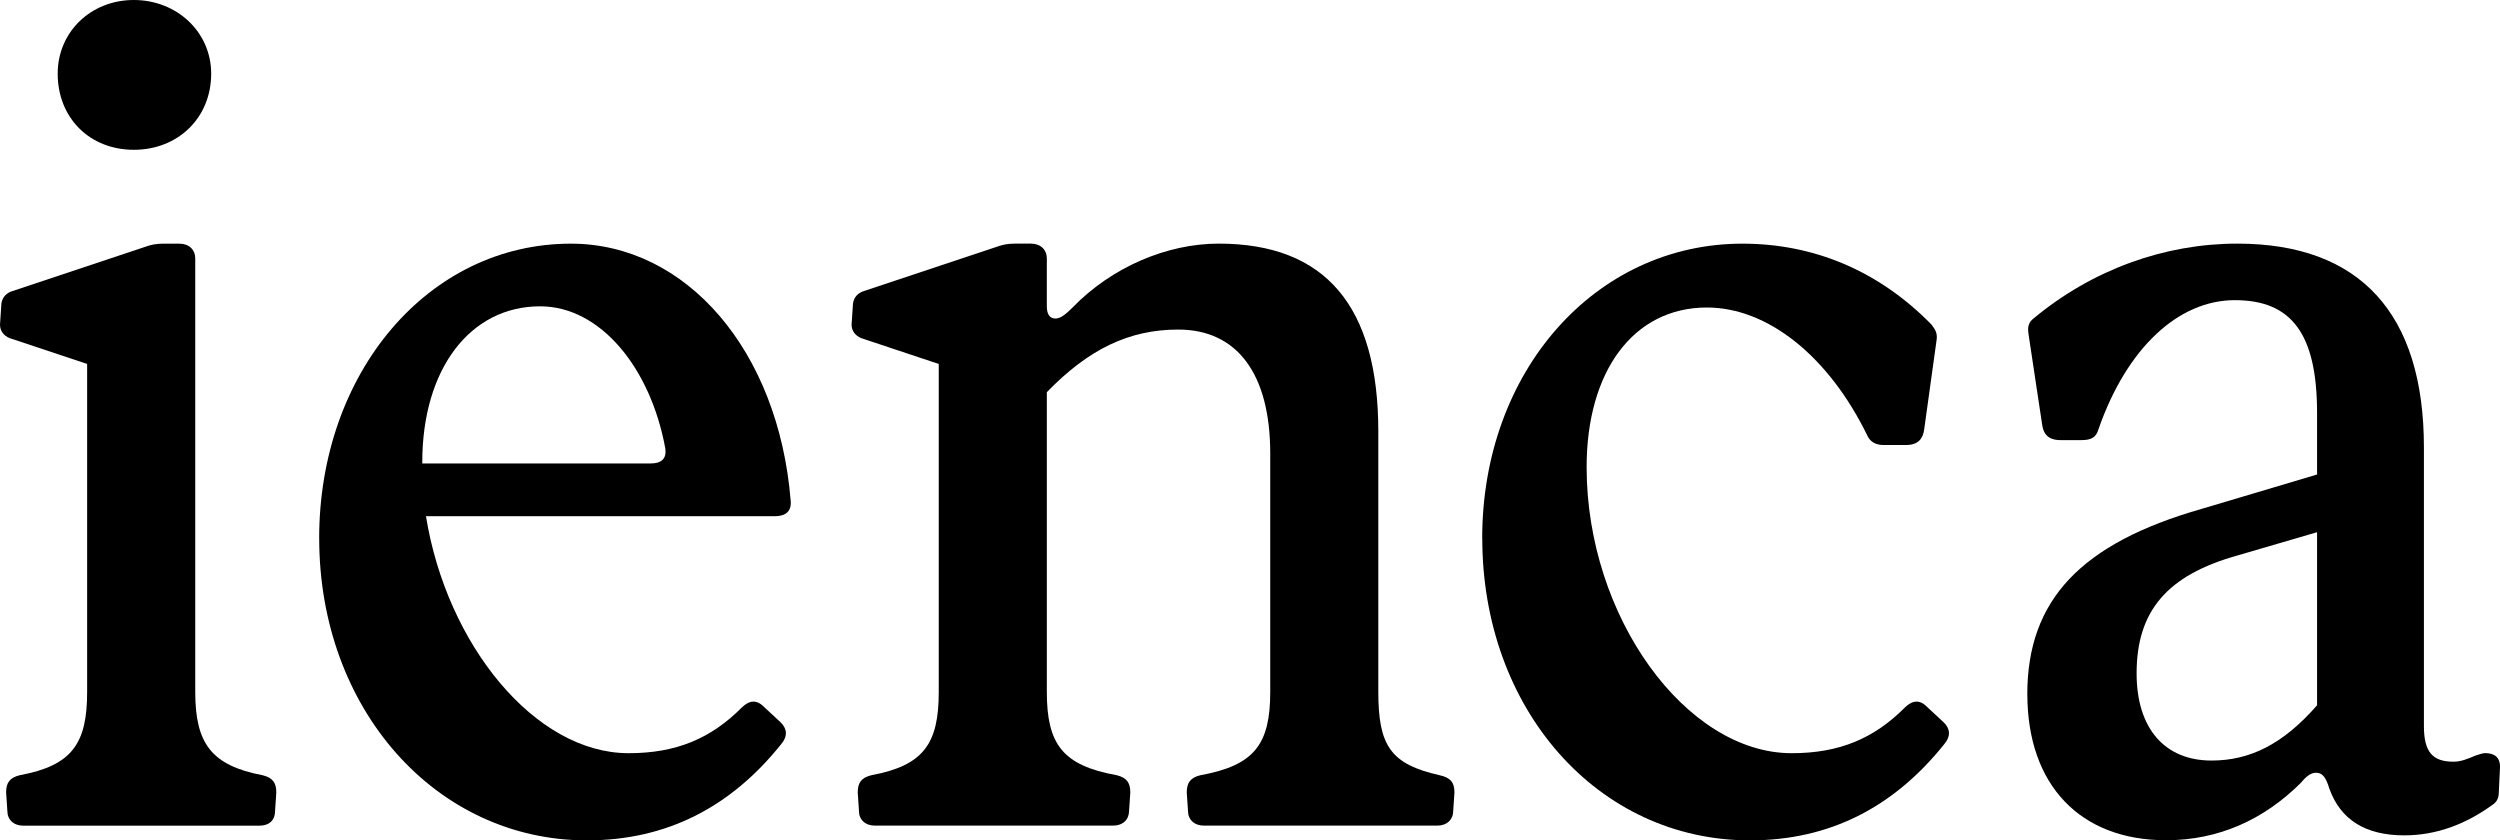
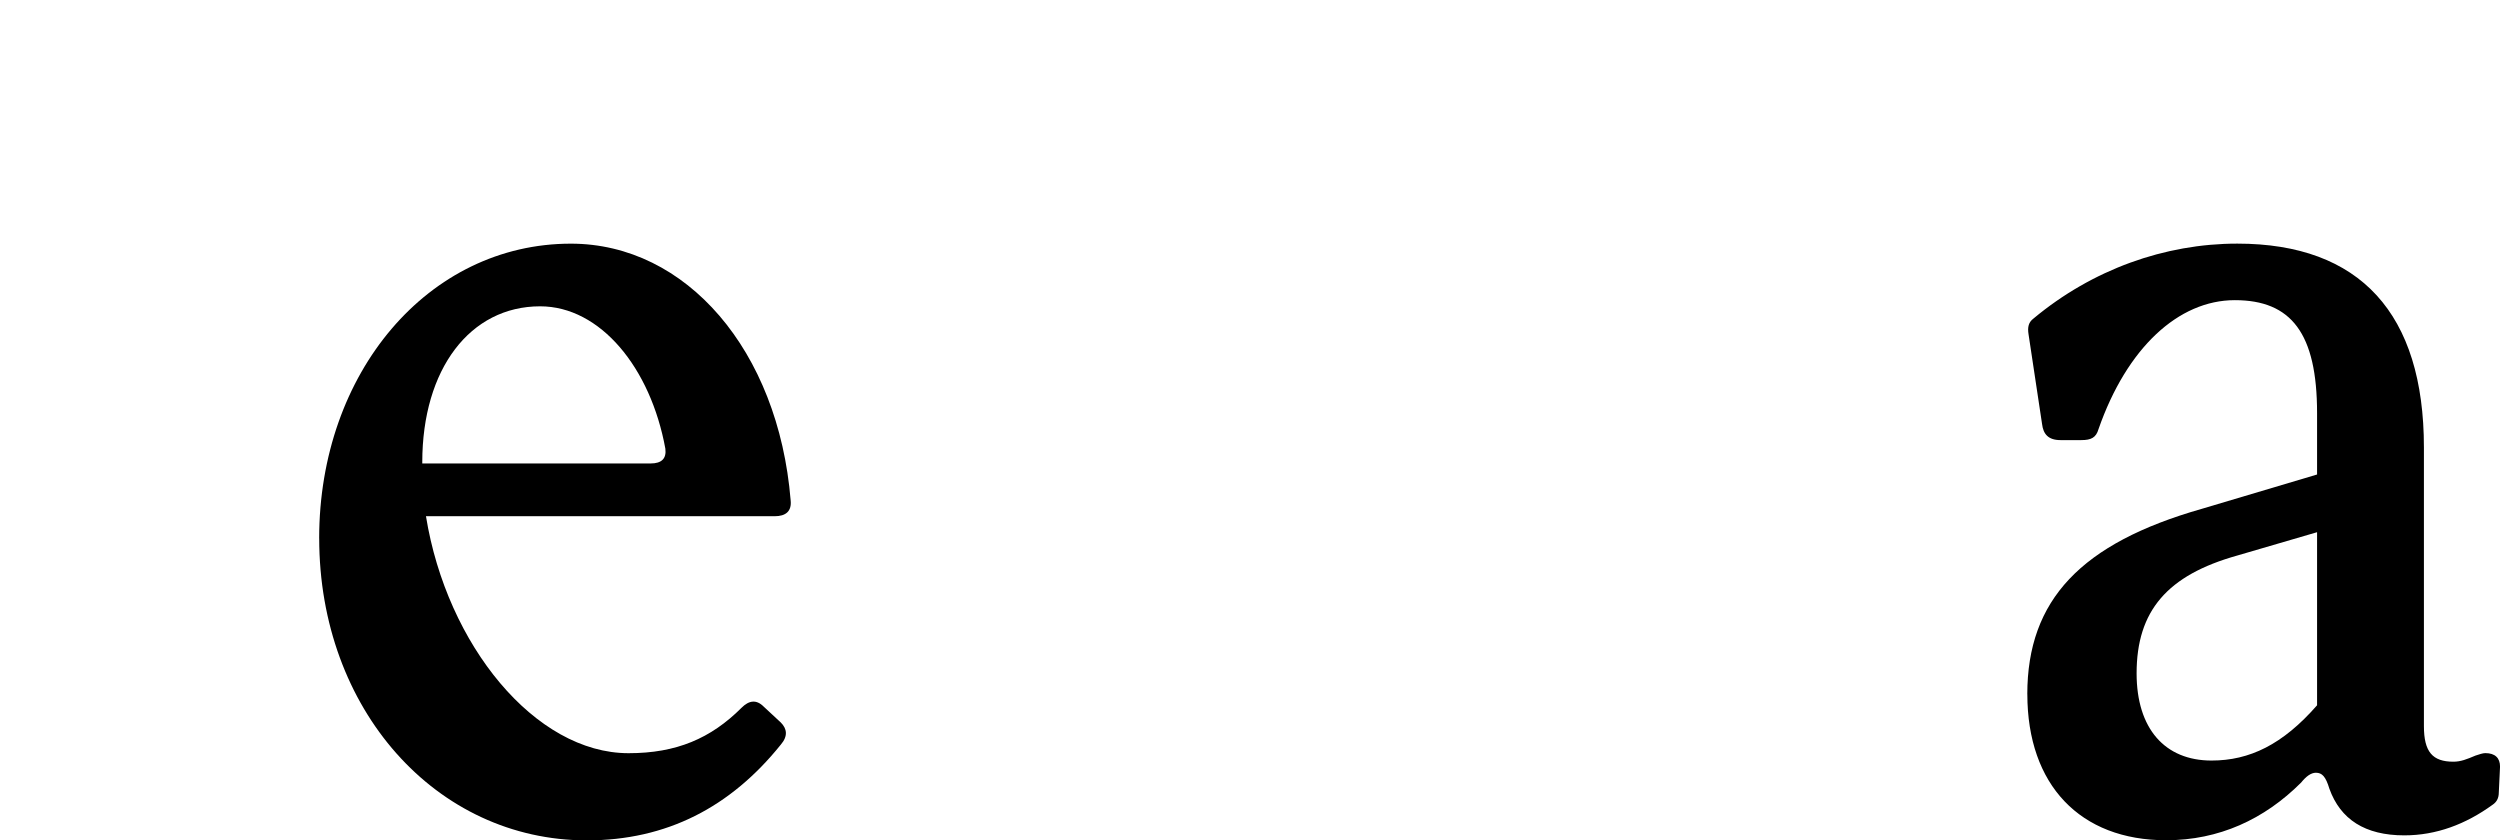
<svg xmlns="http://www.w3.org/2000/svg" id="Livello_1" data-name="Livello 1" viewBox="0 0 608.84 204.66">
  <defs>
    <style>
      .cls-1 {
        fill: #000;
        stroke-width: 0px;
      }
    </style>
  </defs>
  <g>
-     <path class="cls-1" d="M1.79,197.48l-.3-4.49c0-2.39.9-3.59,3.29-4.19,12.86-2.39,16.44-7.77,16.44-20.33v-79.83l-18.84-6.28C.9,81.77,0,80.57,0,79.08l.3-4.49c0-1.79.9-2.99,2.39-3.59l33.19-11.06c.9-.3,2.09-.6,3.89-.6h3.89c2.39,0,3.89,1.49,3.89,3.59v105.55c0,12.56,3.89,17.94,16.45,20.33,2.39.6,3.29,1.79,3.29,4.19l-.3,4.49c0,2.09-1.2,3.59-3.89,3.59H5.68c-2.39,0-3.89-1.49-3.89-3.59Z" />
    <path class="cls-1" d="M77.73,131.1c0-40.37,26.61-71.76,61.3-71.76,28.11,0,50.53,26.01,53.52,62.49.3,2.69-1.2,3.89-3.89,3.89h-84.92c5.08,31.4,26.61,57.71,49.34,57.71,11.66,0,20.03-3.59,27.51-11.06,1.79-1.79,3.59-2.09,5.38-.3l4.19,3.89c1.49,1.49,1.79,3.29,0,5.38-12.26,15.25-27.81,23.32-47.24,23.32-36.78,0-65.18-31.99-65.18-73.55ZM102.84,112.57v.3h55.61c2.69,0,3.89-1.2,3.59-3.59-3.59-19.73-15.85-34.68-30.5-34.68-17.04,0-28.7,15.25-28.7,37.97Z" />
-     <path class="cls-1" d="M209.19,197.48l-.3-4.49c0-2.39.9-3.59,3.29-4.19,12.86-2.39,16.44-7.77,16.44-20.33v-79.83l-18.84-6.28c-1.49-.6-2.39-1.79-2.39-3.29l.3-4.49c0-1.79.9-2.99,2.39-3.59l33.19-11.06c.9-.3,2.09-.6,3.89-.6h3.89c2.39,0,3.89,1.49,3.89,3.59v11.66c0,1.79.6,2.99,2.09,2.99,1.2,0,2.39-.9,4.19-2.69,9.57-9.87,23.02-15.55,35.58-15.55,26.01,0,38.87,15.25,38.87,45.75v63.39c0,13.16,2.99,17.64,14.95,20.33,2.69.6,3.59,1.79,3.59,4.19l-.3,4.49c0,2.09-1.5,3.59-3.89,3.59h-56.81c-2.39,0-3.89-1.49-3.89-3.59l-.3-4.49c0-2.39.9-3.59,3.29-4.19,13.16-2.39,17.04-7.47,17.04-20.33v-58.01c0-19.44-8.07-30.2-22.42-30.2-11.96,0-21.83,4.78-31.99,15.25v72.96c0,12.86,3.89,17.94,17.04,20.33,2.39.6,3.29,1.79,3.29,4.19l-.3,4.49c0,2.09-1.49,3.59-3.89,3.59h-58.01c-2.39,0-3.89-1.49-3.89-3.59Z" />
-     <path class="cls-1" d="M360.97,131.1c0-40.66,27.51-71.76,63.39-71.76,17.34,0,33.19,6.58,46.05,19.73.9,1.2,1.5,2.09,1.2,3.89l-2.99,21.53c-.3,2.39-1.49,3.89-4.48,3.89h-5.38c-2.09,0-3.29-.9-3.89-2.09-9.57-19.73-24.52-31.4-39.17-31.4-17.94,0-29.3,15.55-29.3,38.87,0,36.48,24.22,69.67,49.93,69.67,11.66,0,20.03-3.59,27.51-11.06,1.79-1.79,3.59-2.09,5.38-.3l4.19,3.89c1.49,1.49,1.79,3.29,0,5.38-12.26,15.25-27.81,23.32-47.24,23.32-37.08,0-65.18-31.99-65.18-73.55Z" />
    <path class="cls-1" d="M493.72,169.08c0-23.02,13.16-36.78,42.46-45.15l28.11-8.37v-14.95c0-19.44-6.28-27.51-20.03-27.51s-26.31,11.66-33.19,31.39c-.6,2.09-1.79,2.69-4.19,2.69h-5.08c-2.99,0-4.19-1.49-4.48-3.89l-3.29-21.83c-.3-1.79,0-2.99,1.2-3.89,14.35-11.96,31.99-18.24,49.63-18.24,29.9,0,45.45,17.04,45.45,49.63v67.87c0,6.28,2.09,8.67,7.18,8.67,1.79,0,3.29-.6,5.38-1.49.9-.3,1.79-.6,2.39-.6,2.39,0,3.59,1.2,3.59,3.29l-.3,6.28c0,1.49-.6,2.39-1.49,2.99-6.58,4.78-13.75,7.47-21.53,7.47-9.57,0-15.55-3.89-18.24-11.36-.9-2.99-1.79-3.89-3.29-3.89-1.2,0-2.39.9-3.59,2.39-8.97,8.97-20.03,14.05-32.89,14.05-20.93,0-33.79-13.46-33.79-35.58ZM564.29,171.77v-42.16l-19.43,5.68c-17.04,4.78-24.52,13.46-24.52,28.7,0,13.46,6.88,21.23,18.24,21.23,9.27,0,17.34-3.89,25.71-13.46Z" />
  </g>
-   <path class="cls-1" d="M14.05,17.94C14.05,7.77,22.13,0,32.59,0s18.84,7.77,18.84,17.94c0,10.76-8.07,18.54-18.84,18.54s-18.54-7.77-18.54-18.54Z" />
</svg>